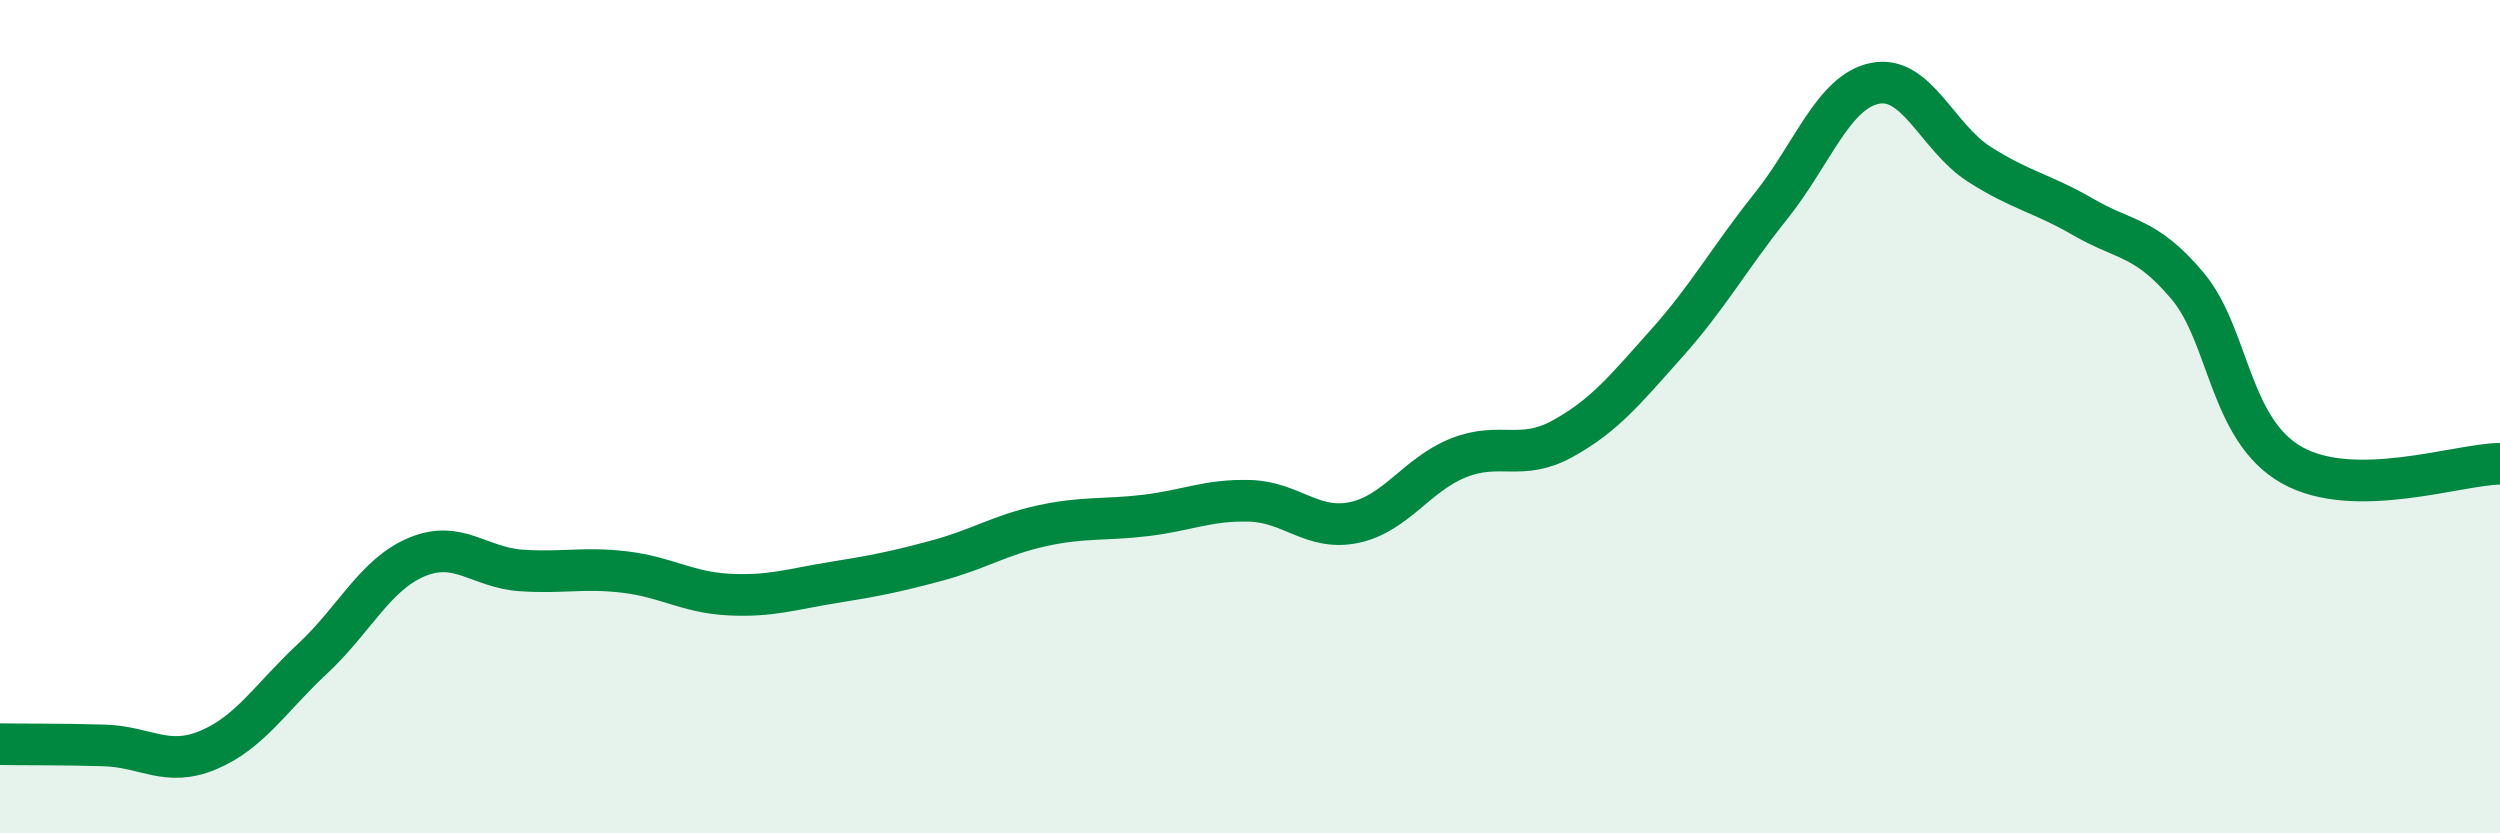
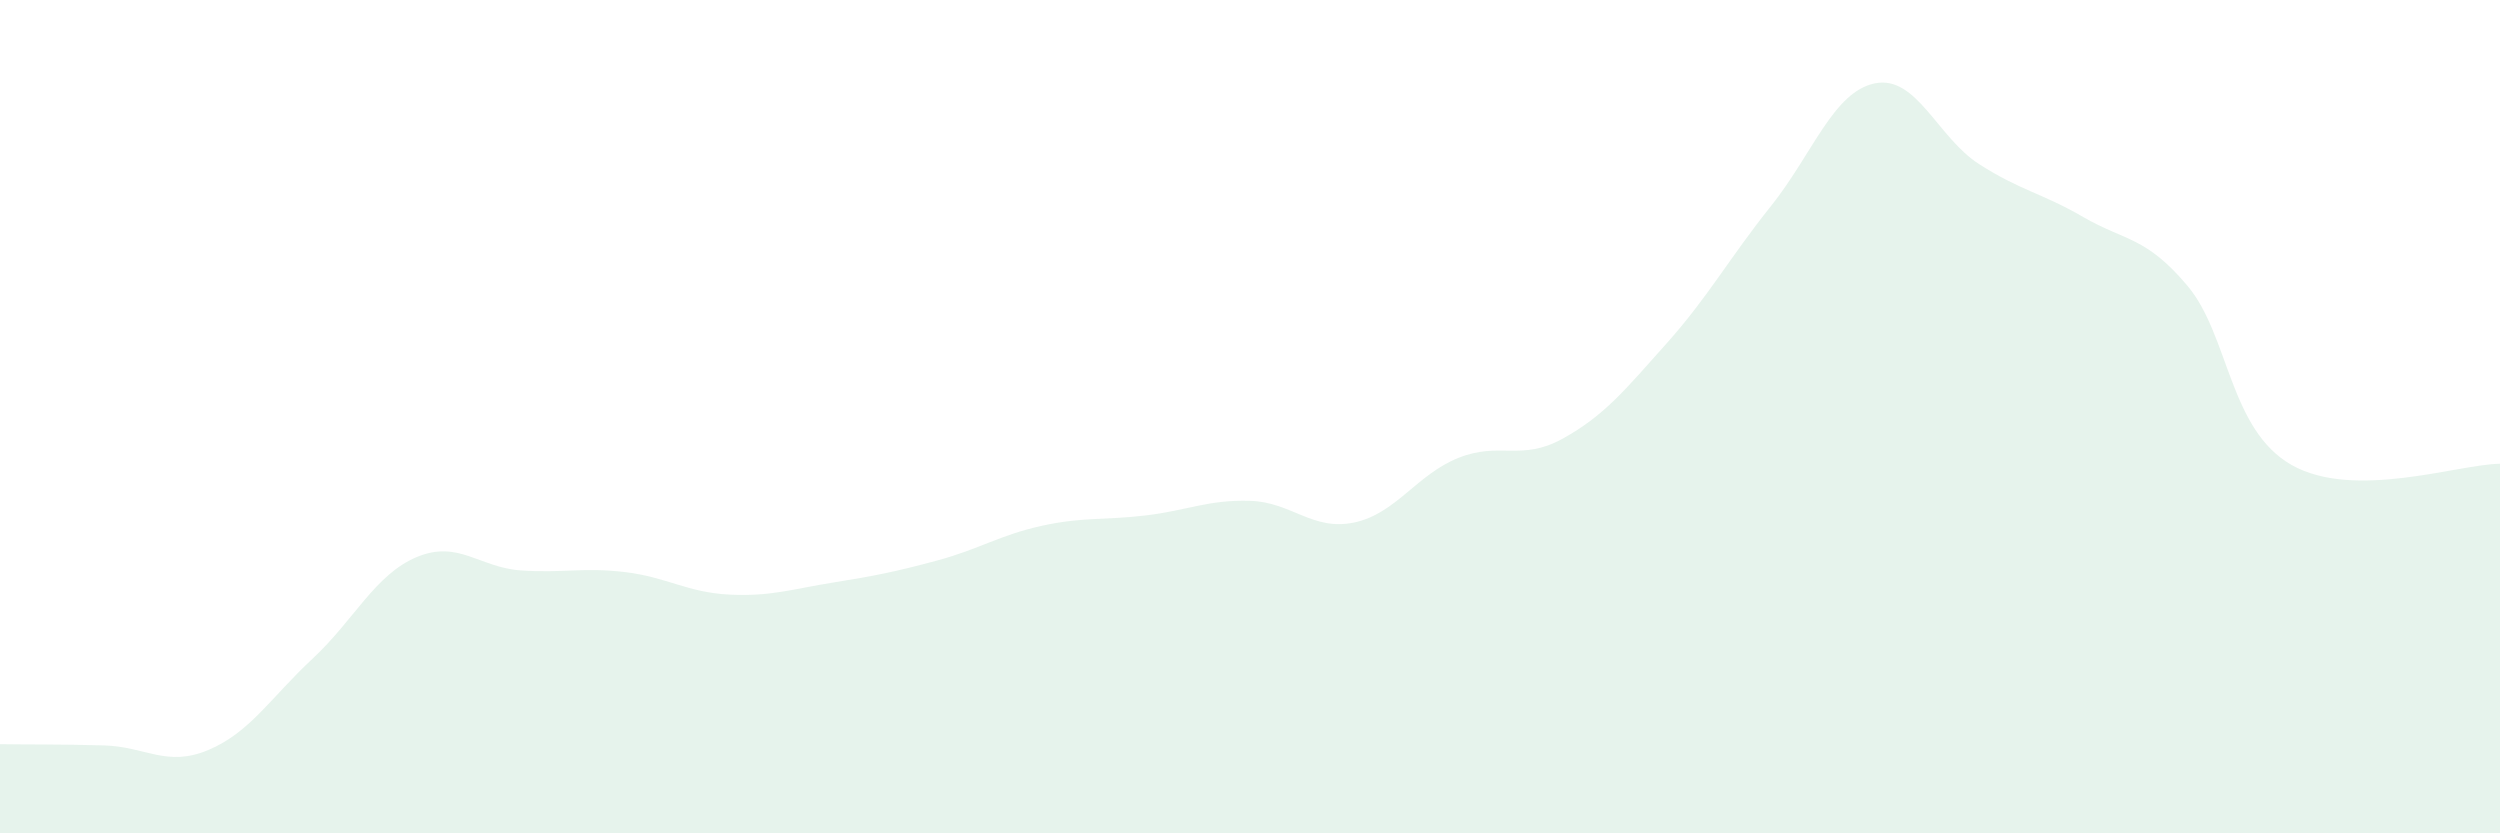
<svg xmlns="http://www.w3.org/2000/svg" width="60" height="20" viewBox="0 0 60 20">
  <path d="M 0,17.86 C 0.5,17.87 1.5,17.86 2.5,17.89 C 3.5,17.92 4,18.42 5,18 C 6,17.58 6.5,16.74 7.5,15.81 C 8.5,14.88 9,13.79 10,13.37 C 11,12.95 11.5,13.62 12.5,13.69 C 13.5,13.76 14,13.61 15,13.73 C 16,13.85 16.5,14.22 17.5,14.27 C 18.5,14.32 19,14.14 20,13.98 C 21,13.82 21.5,13.72 22.5,13.45 C 23.5,13.18 24,12.84 25,12.62 C 26,12.4 26.5,12.49 27.5,12.37 C 28.5,12.25 29,11.99 30,12.02 C 31,12.05 31.5,12.75 32.5,12.54 C 33.5,12.33 34,11.39 35,10.99 C 36,10.59 36.5,11.08 37.5,10.53 C 38.5,9.98 39,9.36 40,8.24 C 41,7.12 41.5,6.2 42.5,4.95 C 43.5,3.7 44,2.2 45,2 C 46,1.8 46.5,3.3 47.5,3.94 C 48.5,4.58 49,4.63 50,5.21 C 51,5.79 51.5,5.67 52.5,6.86 C 53.5,8.05 53.5,10.31 55,11.16 C 56.5,12.01 59,11.14 60,11.13L60 20L0 20Z" fill="#008740" opacity="0.1" stroke-linecap="round" stroke-linejoin="round" />
-   <path d="M 0,17.86 C 0.5,17.87 1.5,17.86 2.5,17.89 C 3.5,17.92 4,18.42 5,18 C 6,17.58 6.5,16.74 7.5,15.81 C 8.5,14.88 9,13.79 10,13.37 C 11,12.95 11.5,13.62 12.5,13.69 C 13.5,13.76 14,13.61 15,13.73 C 16,13.85 16.5,14.22 17.5,14.27 C 18.5,14.32 19,14.14 20,13.98 C 21,13.82 21.5,13.72 22.5,13.45 C 23.5,13.18 24,12.84 25,12.62 C 26,12.4 26.5,12.49 27.5,12.37 C 28.5,12.25 29,11.99 30,12.02 C 31,12.05 31.5,12.75 32.5,12.54 C 33.5,12.33 34,11.39 35,10.99 C 36,10.59 36.5,11.08 37.5,10.53 C 38.5,9.98 39,9.36 40,8.24 C 41,7.12 41.5,6.2 42.5,4.95 C 43.5,3.7 44,2.2 45,2 C 46,1.8 46.5,3.3 47.5,3.94 C 48.5,4.58 49,4.63 50,5.21 C 51,5.79 51.5,5.67 52.5,6.86 C 53.5,8.05 53.5,10.31 55,11.16 C 56.5,12.01 59,11.14 60,11.13" stroke="#008740" stroke-width="1" fill="none" stroke-linecap="round" stroke-linejoin="round" />
</svg>